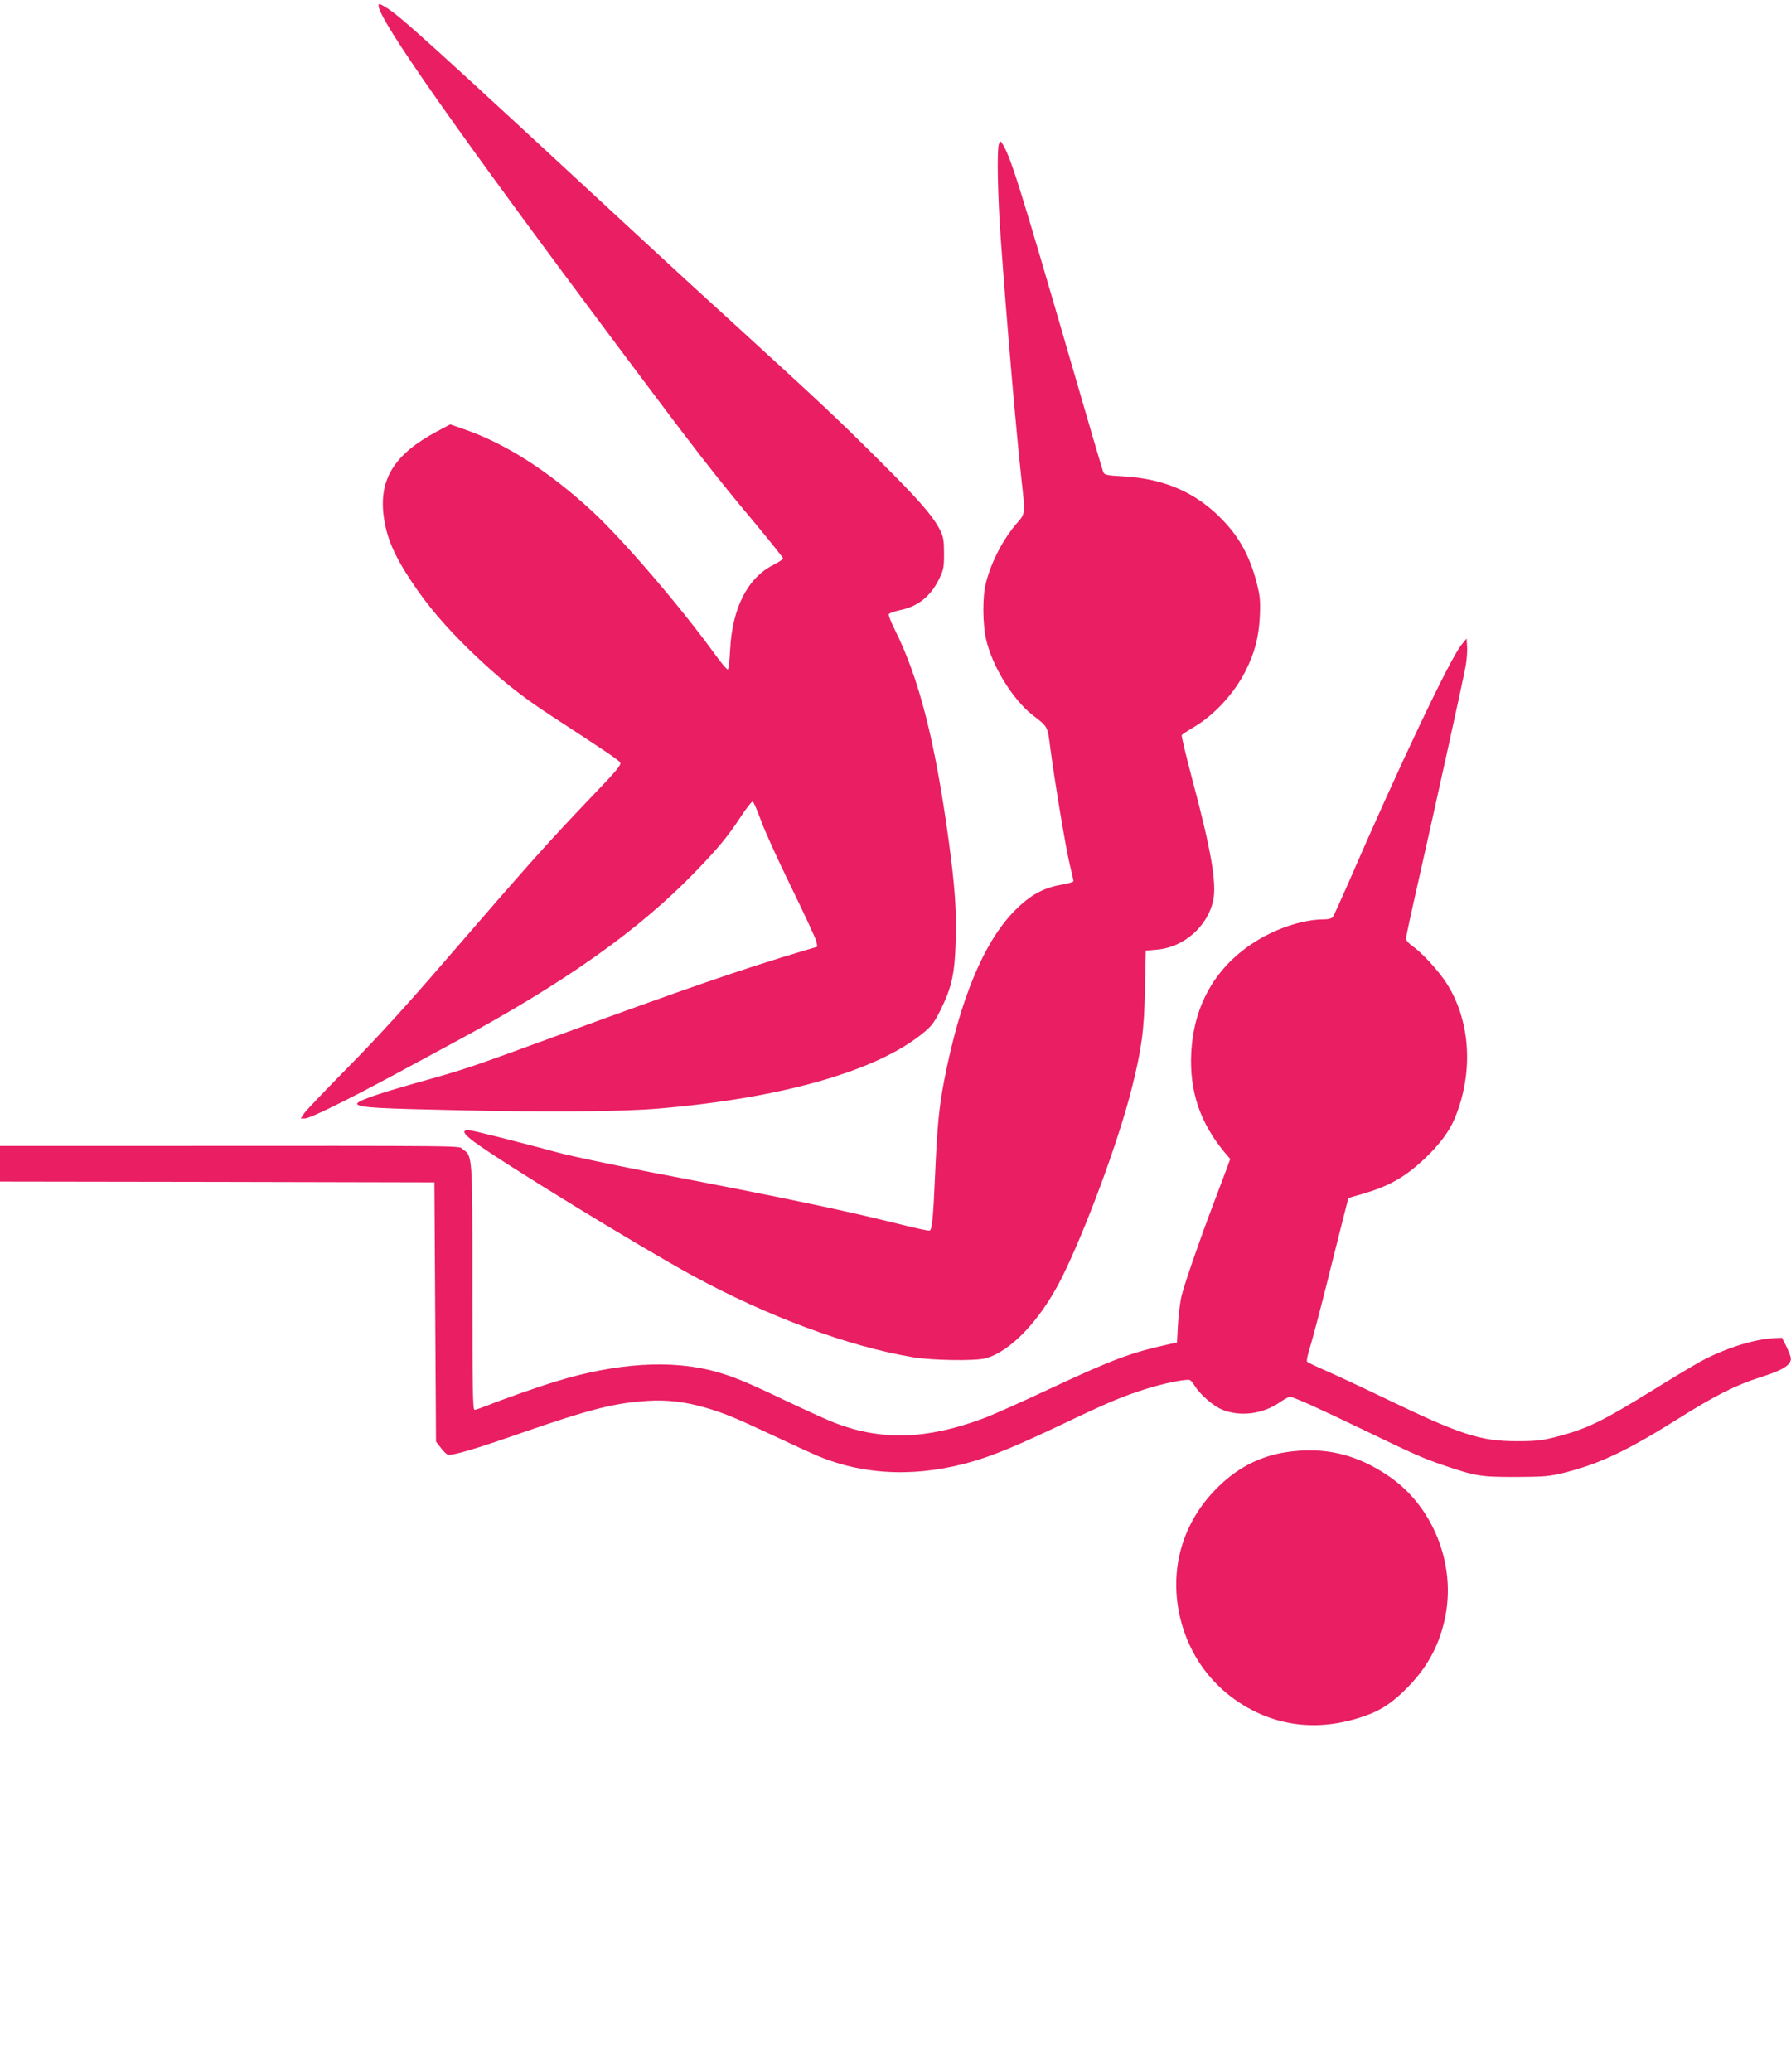
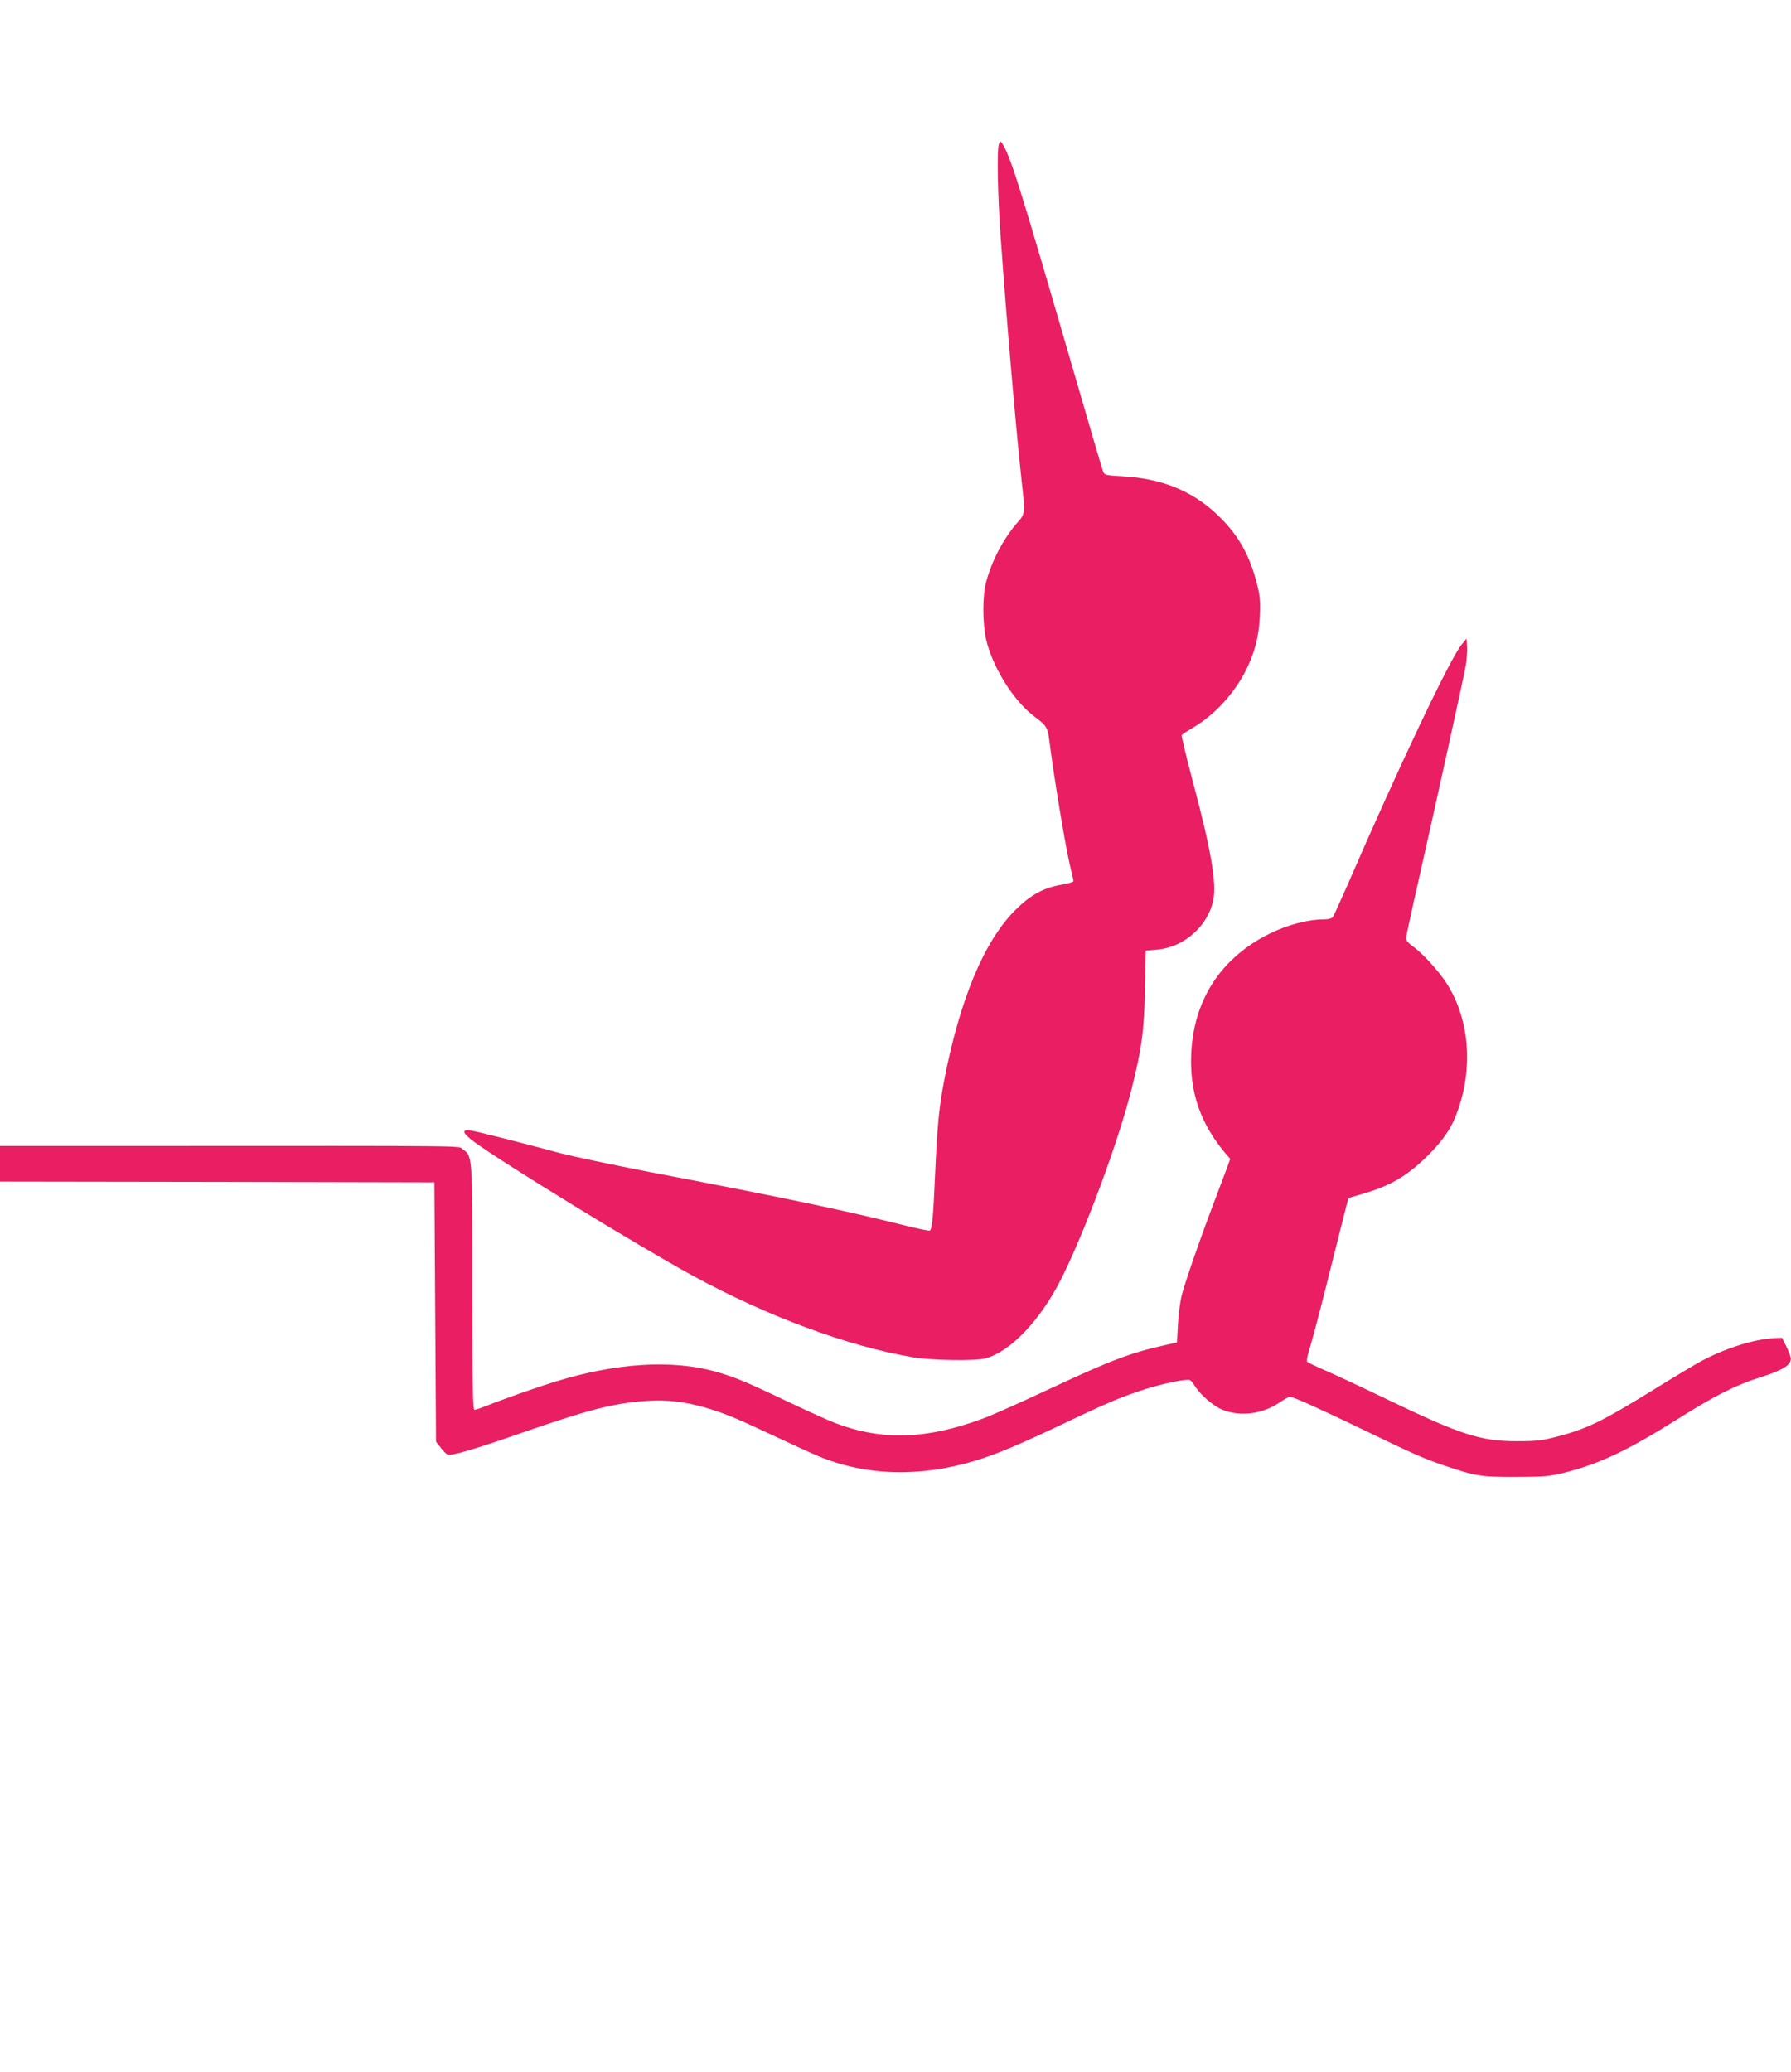
<svg xmlns="http://www.w3.org/2000/svg" version="1.0" width="1107pt" height="1280pt" viewBox="0 0 1107 1280" preserveAspectRatio="xMidYMid meet">
  <g transform="translate(0,1280) scale(0.1,-0.1)" fill="#e91e63" stroke="none">
-     <path d="M2340 12765 c0 -86 482 -773 1490 -2120 476 -636 586 -778 837 -1078 95 -114 173 -212 173 -217 0 -5 -27 -24 -61 -41 -158 -79 -253 -266 -266 -522 -3 -65 -10 -120 -14 -123 -5 -3 -44 43 -86 102 -215 295 -558 694 -750 873 -270 249 -535 419 -794 509 l-86 30 -83 -44 c-260 -139 -357 -291 -329 -519 17 -135 65 -248 178 -416 94 -141 205 -271 352 -414 181 -175 312 -281 507 -408 333 -217 415 -272 425 -288 9 -14 -22 -51 -175 -210 -274 -287 -390 -417 -893 -999 -244 -284 -438 -496 -610 -670 -138 -140 -262 -270 -274 -287 l-22 -33 26 0 c30 0 247 106 552 270 114 62 271 146 348 188 699 375 1160 701 1515 1068 136 141 199 216 278 337 35 54 69 96 74 95 6 -2 28 -53 50 -113 21 -61 106 -247 188 -415 82 -168 152 -319 156 -337 l6 -32 -88 -26 c-375 -112 -723 -232 -1504 -518 -567 -207 -580 -212 -885 -297 -263 -74 -382 -117 -366 -133 20 -20 126 -26 656 -37 535 -12 986 -8 1205 11 768 65 1357 234 1641 471 48 39 66 65 104 141 68 139 86 221 92 421 6 186 -5 341 -43 621 -85 621 -184 1006 -333 1304 -23 46 -40 89 -38 96 3 6 32 17 64 24 114 22 193 84 246 191 29 59 32 73 32 160 0 78 -4 103 -22 140 -46 92 -133 192 -388 445 -257 256 -349 342 -900 845 -154 140 -370 338 -480 440 -1458 1349 -1572 1452 -1667 1509 -32 19 -38 20 -38 6z" />
    <path d="M6174 11909 c-13 -36 -7 -327 11 -574 37 -520 96 -1200 130 -1510 22 -195 22 -199 -25 -252 -88 -100 -162 -241 -196 -374 -22 -84 -21 -251 1 -349 38 -167 165 -373 290 -470 94 -73 89 -63 108 -210 27 -204 95 -613 120 -715 12 -49 22 -94 22 -99 0 -5 -33 -15 -74 -22 -111 -19 -192 -63 -287 -158 -192 -193 -341 -550 -438 -1051 -32 -166 -43 -283 -56 -575 -12 -279 -19 -347 -34 -353 -6 -2 -79 13 -162 34 -368 92 -731 168 -1569 328 -231 45 -478 97 -550 116 -238 64 -509 133 -552 140 -63 10 -56 -15 17 -69 180 -133 1021 -647 1349 -826 468 -255 966 -439 1367 -506 115 -19 377 -23 442 -7 156 40 342 235 473 495 147 294 353 849 434 1173 62 246 77 358 82 616 l5 236 70 6 c165 14 313 144 347 305 22 105 -14 315 -129 744 -39 148 -69 272 -66 276 3 5 35 26 72 48 130 76 252 209 324 351 56 112 81 209 87 338 4 95 1 123 -20 206 -47 181 -122 308 -256 431 -152 139 -336 212 -569 225 -103 6 -115 8 -123 27 -5 12 -92 307 -193 656 -332 1142 -382 1301 -435 1379 -7 11 -11 9 -17 -10z" />
    <path d="M9033 8816 c-71 -87 -386 -750 -703 -1481 -46 -104 -87 -196 -93 -202 -5 -7 -28 -13 -51 -13 -137 0 -313 -60 -451 -153 -231 -156 -357 -385 -372 -672 -12 -237 55 -434 209 -618 l32 -37 -21 -58 c-12 -31 -51 -134 -86 -228 -79 -207 -171 -472 -193 -557 -9 -34 -19 -114 -23 -177 l-6 -114 -40 -9 c-244 -53 -351 -93 -750 -279 -170 -80 -354 -162 -409 -182 -347 -129 -623 -138 -911 -29 -38 14 -171 74 -295 133 -260 124 -334 154 -447 186 -271 75 -612 54 -987 -61 -121 -37 -323 -108 -430 -151 -33 -13 -65 -24 -73 -24 -11 0 -13 134 -13 755 0 829 1 811 -60 855 -31 22 112 21 -1957 20 l-903 0 0 -110 0 -110 1343 -2 1342 -3 5 -801 5 -801 29 -37 c15 -21 35 -40 43 -43 23 -9 170 34 453 133 424 147 576 186 780 199 122 8 233 -5 358 -41 119 -35 185 -62 417 -171 110 -52 237 -110 282 -129 295 -123 629 -132 973 -28 133 41 264 96 545 229 281 134 359 166 505 213 106 34 253 64 273 56 7 -2 20 -17 29 -32 34 -57 119 -131 177 -153 111 -43 246 -25 351 47 27 19 56 34 63 34 22 0 172 -68 463 -208 296 -143 358 -171 484 -214 201 -68 229 -73 445 -73 184 1 209 3 307 27 216 55 385 135 693 328 237 149 361 212 519 262 134 42 187 75 185 115 0 10 -13 43 -27 73 l-28 55 -54 -3 c-125 -7 -304 -65 -450 -144 -41 -23 -167 -98 -280 -168 -330 -204 -421 -248 -614 -298 -85 -22 -124 -26 -241 -26 -225 0 -346 39 -817 266 -150 72 -317 150 -371 173 -55 24 -103 47 -108 52 -5 5 5 49 22 103 16 52 75 277 130 500 56 223 102 406 103 407 1 2 42 14 92 28 160 47 258 102 378 215 92 87 153 168 187 249 119 285 99 608 -53 841 -50 76 -151 186 -208 225 -22 15 -40 36 -40 46 0 9 34 167 76 351 117 519 282 1266 294 1338 6 36 10 88 8 115 l-3 50 -32 -39z" />
-     <path d="M7955 3829 c-158 -23 -296 -91 -417 -207 -214 -204 -305 -480 -254 -767 44 -243 179 -447 382 -578 233 -150 502 -176 780 -75 98 35 171 86 265 184 120 126 191 263 224 435 61 323 -80 672 -347 856 -200 138 -399 186 -633 152z" />
  </g>
</svg>